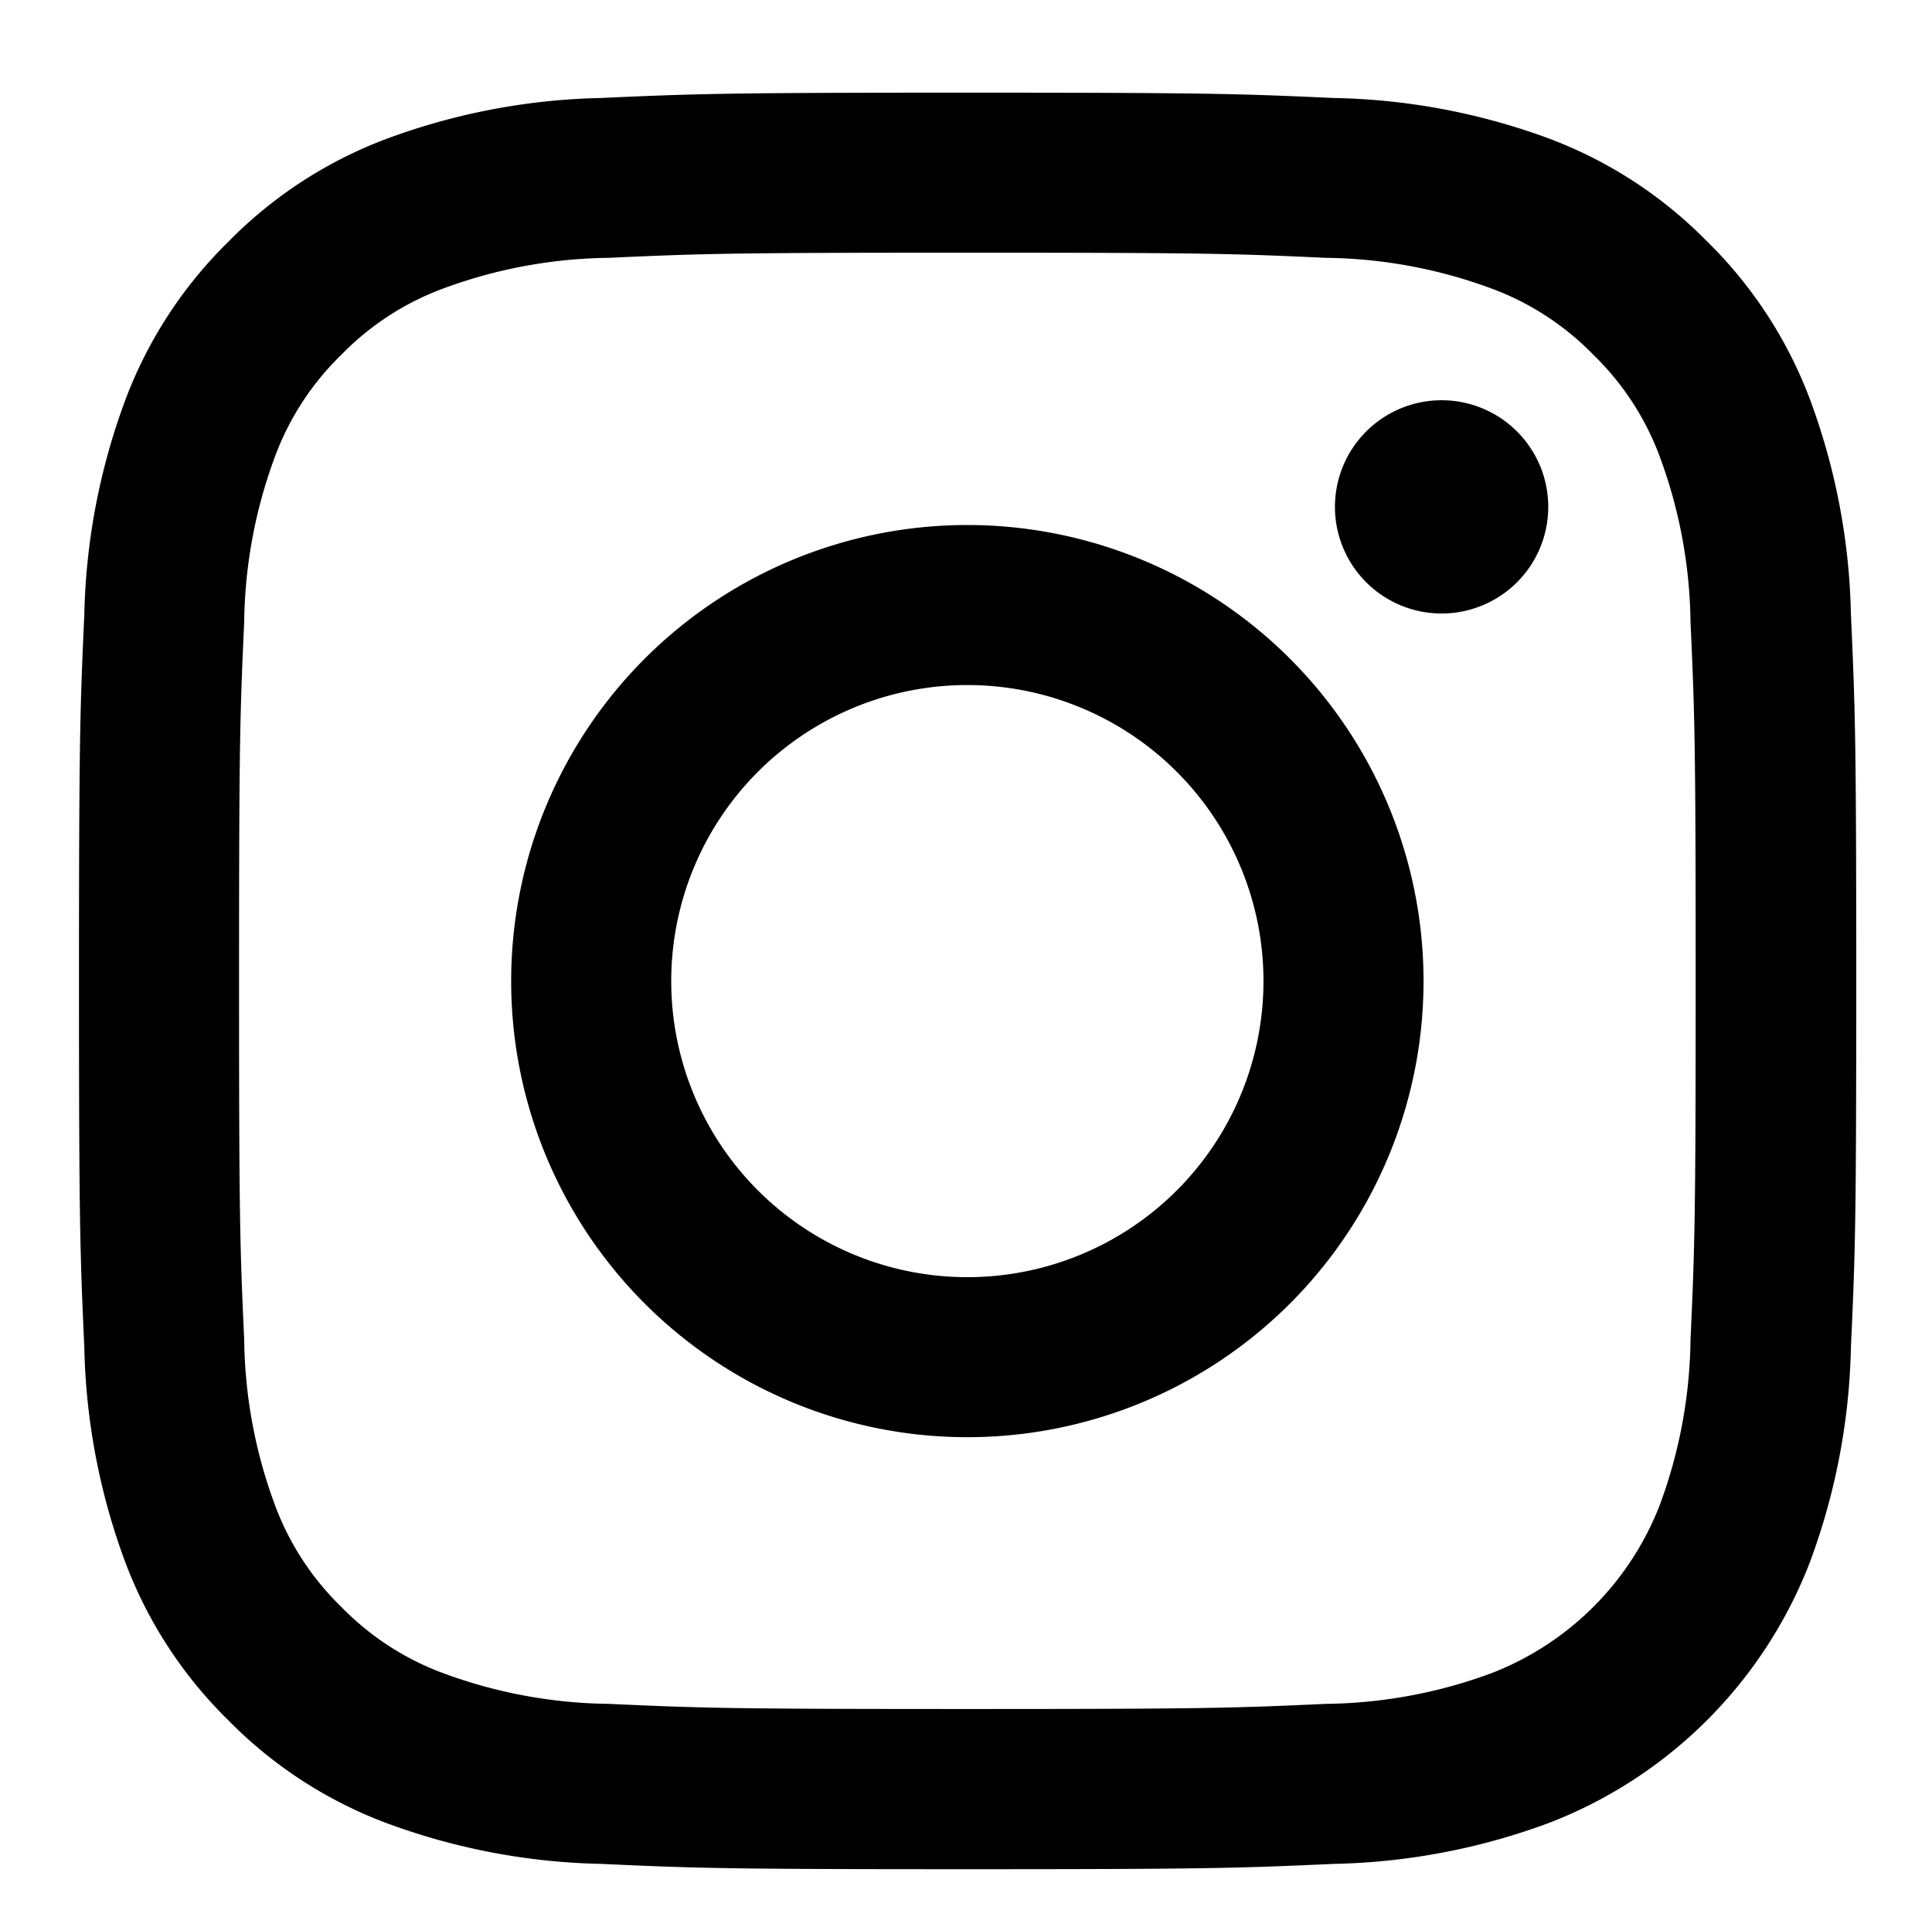
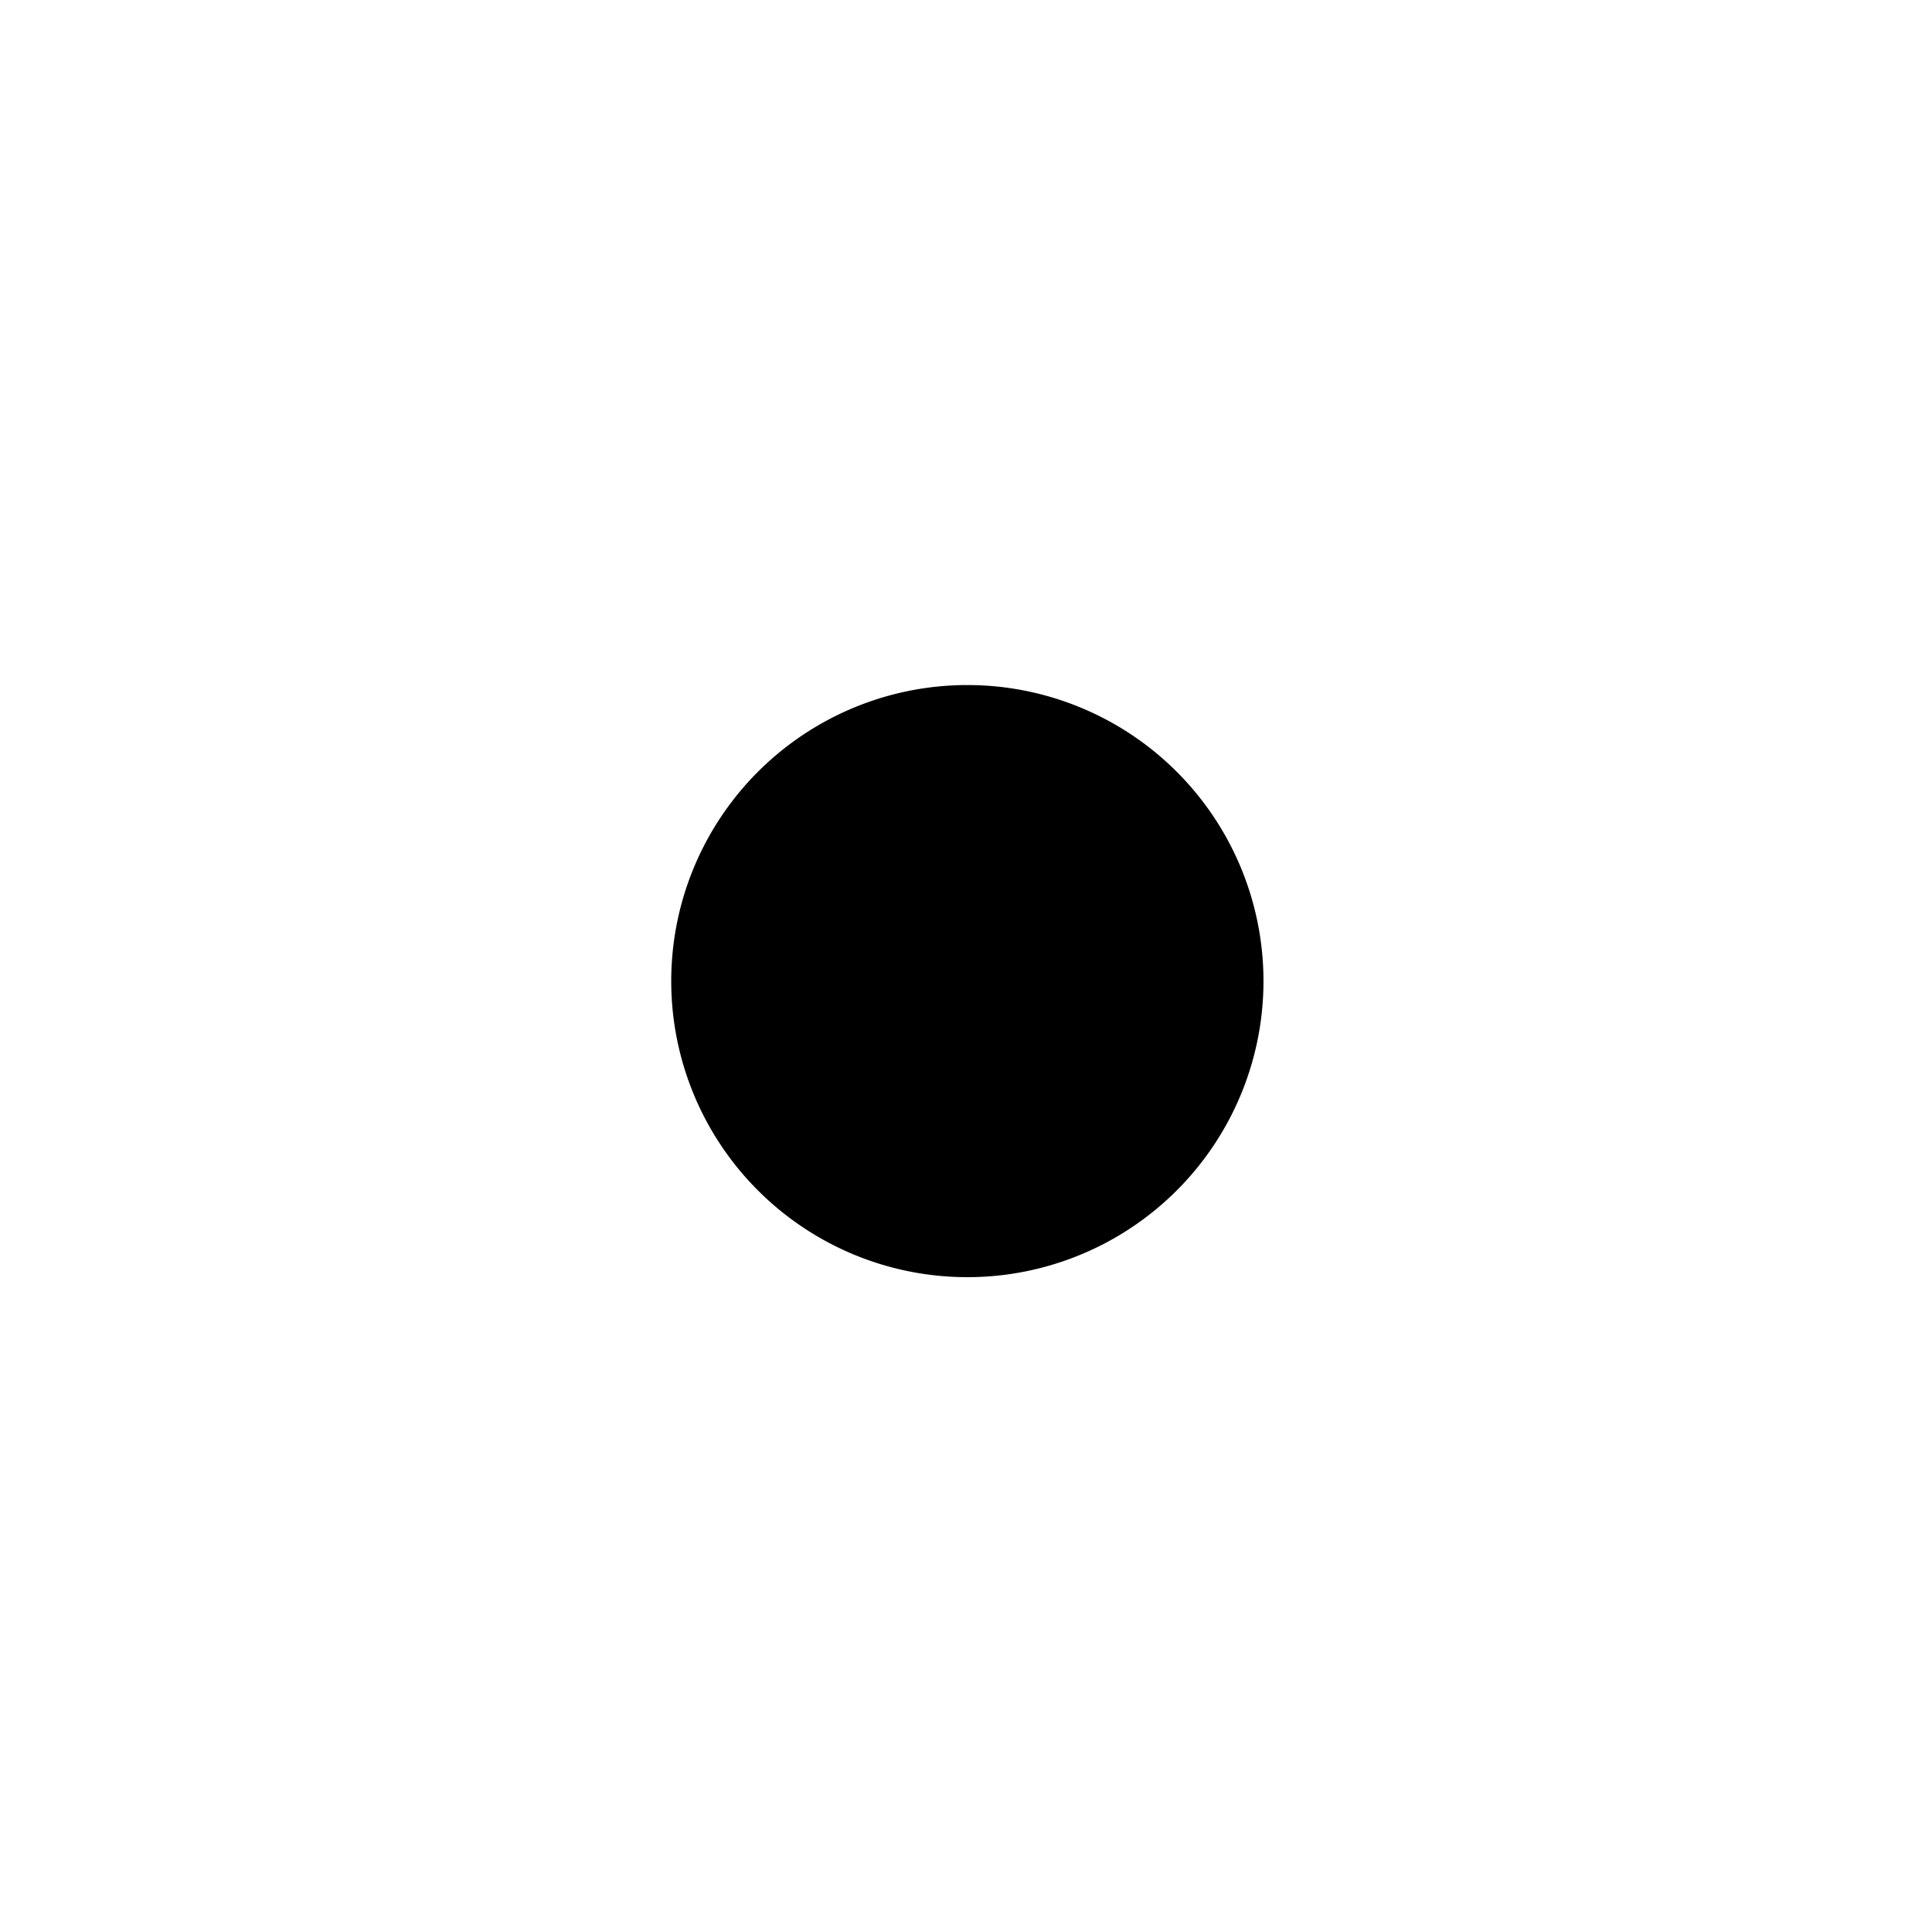
<svg xmlns="http://www.w3.org/2000/svg" width="22.137" height="22" viewBox="0 0 22.137 22">
  <defs>
    <clipPath id="clip-path">
      <rect id="長方形_209" data-name="長方形 209" width="22.049" height="21.995" transform="translate(0)" />
    </clipPath>
  </defs>
  <g id="グループ_644" data-name="グループ 644" transform="translate(-116.998 -9322.092)">
    <g id="グループ_6" data-name="グループ 6" transform="translate(116.998 9322.092)">
      <g id="グループ_524" data-name="グループ 524" transform="translate(0 0)" clip-path="url(#clip-path)">
-         <path id="パス_4358" data-name="パス 4358" d="M10.179,1.834c2.718,0,3.04.01,4.113.059a5.628,5.628,0,0,1,1.891.351,3.152,3.152,0,0,1,1.17.761,3.152,3.152,0,0,1,.761,1.17,5.628,5.628,0,0,1,.351,1.891c.049,1.073.059,1.4.059,4.113s-.01,3.04-.059,4.113a5.628,5.628,0,0,1-.351,1.891,3.373,3.373,0,0,1-1.931,1.931,5.628,5.628,0,0,1-1.891.351c-1.073.049-1.4.059-4.113.059s-3.04-.01-4.113-.059a5.628,5.628,0,0,1-1.891-.351,3.152,3.152,0,0,1-1.17-.761,3.152,3.152,0,0,1-.761-1.17,5.628,5.628,0,0,1-.351-1.891c-.049-1.073-.059-1.4-.059-4.113s.01-3.04.059-4.113a5.628,5.628,0,0,1,.351-1.891,3.152,3.152,0,0,1,.761-1.17,3.152,3.152,0,0,1,1.17-.761,5.628,5.628,0,0,1,1.891-.351c1.073-.049,1.4-.059,4.113-.059m0-1.834c-2.765,0-3.111.012-4.2.061A7.494,7.494,0,0,0,3.511.534a5,5,0,0,0-1.8,1.175,5,5,0,0,0-1.175,1.8A7.494,7.494,0,0,0,.061,5.983C.012,7.068,0,7.415,0,10.179s.012,3.111.061,4.2a7.494,7.494,0,0,0,.473,2.472,5,5,0,0,0,1.175,1.8,5,5,0,0,0,1.8,1.175,7.494,7.494,0,0,0,2.472.473c1.085.05,1.432.061,4.2.061s3.111-.012,4.2-.061a7.494,7.494,0,0,0,2.472-.473,5.214,5.214,0,0,0,2.977-2.977,7.494,7.494,0,0,0,.473-2.472c.05-1.085.061-1.432.061-4.2s-.012-3.111-.061-4.2a7.494,7.494,0,0,0-.473-2.472,5,5,0,0,0-1.175-1.8,5,5,0,0,0-1.8-1.175A7.494,7.494,0,0,0,14.376.061C13.291.012,12.944,0,10.179,0" transform="translate(0.905 1.062)" />
-         <path id="パス_4359" data-name="パス 4359" d="M12.524,7.3a5.227,5.227,0,1,0,5.227,5.227A5.228,5.228,0,0,0,12.524,7.3m0,8.62a3.393,3.393,0,1,1,3.393-3.393,3.393,3.393,0,0,1-3.393,3.393" transform="translate(-1.44 -1.283)" />
-         <path id="パス_4360" data-name="パス 4360" d="M23.65,6.415a1.222,1.222,0,1,1-1.222-1.222A1.222,1.222,0,0,1,23.65,6.415" transform="translate(-5.91 -0.606)" />
+         <path id="パス_4359" data-name="パス 4359" d="M12.524,7.3A5.228,5.228,0,0,0,12.524,7.3m0,8.62a3.393,3.393,0,1,1,3.393-3.393,3.393,3.393,0,0,1-3.393,3.393" transform="translate(-1.44 -1.283)" />
      </g>
    </g>
    <rect id="長方形_282" data-name="長方形 282" width="22.135" height="22" transform="translate(117 9322.092)" fill="none" />
  </g>
</svg>